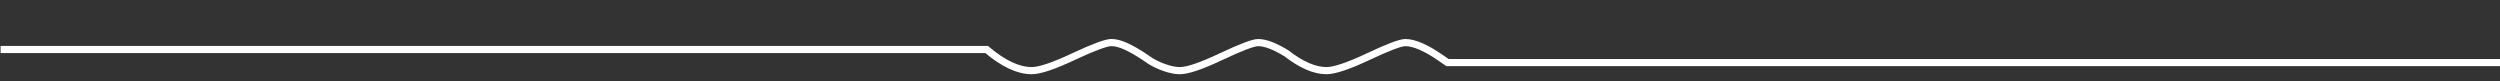
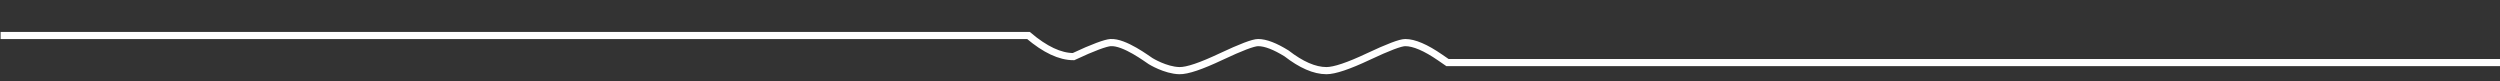
<svg xmlns="http://www.w3.org/2000/svg" version="1.1" x="0px" y="0px" width="399px" height="13px" viewBox="517 5579 399 13" overflow="visible" enable-background="new 517 5579 399 13" xml:space="preserve">
  <rect x="517" y="5579" width="399" height="13" fill="#333333" stroke="none" />
  <defs>
</defs>
-   <path fill="none" stroke="#FFFFFF" stroke-width="1.142" d="M916.246,5588.985h-168.23l-1.156-0.797  c-2.311-1.594-4.172-2.391-5.582-2.391c-0.77,0-2.736,0.747-5.904,2.238c-3.164,1.492-5.391,2.238-6.674,2.238  c-1.914,0-4.043-0.951-6.369-2.75c-1.822-1.127-3.346-1.726-4.533-1.726c-0.771,0-2.737,0.747-5.904,2.238  c-3.165,1.492-5.391,2.268-6.674,2.238c-2.226-0.054-4.584-1.519-4.584-1.519c-0.444-0.267-4.173-3.116-6.402-2.957  c-0.768,0.055-2.738,0.747-5.904,2.238c-3.166,1.492-5.39,2.238-6.674,2.238c-2.138,0-4.534-1.124-7.187-3.372H517.096" />
+   <path fill="none" stroke="#FFFFFF" stroke-width="1.142" d="M916.246,5588.985h-168.23l-1.156-0.797  c-2.311-1.594-4.172-2.391-5.582-2.391c-0.77,0-2.736,0.747-5.904,2.238c-3.164,1.492-5.391,2.238-6.674,2.238  c-1.914,0-4.043-0.951-6.369-2.75c-1.822-1.127-3.346-1.726-4.533-1.726c-0.771,0-2.737,0.747-5.904,2.238  c-3.165,1.492-5.391,2.268-6.674,2.238c-2.226-0.054-4.584-1.519-4.584-1.519c-0.444-0.267-4.173-3.116-6.402-2.957  c-0.768,0.055-2.738,0.747-5.904,2.238c-2.138,0-4.534-1.124-7.187-3.372H517.096" />
  <rect fill="none" width="1500" height="11500" />
-   <rect id="_x3C_Slice_x3E__10_" x="517" y="5579" fill="none" width="399" height="13" />
</svg>